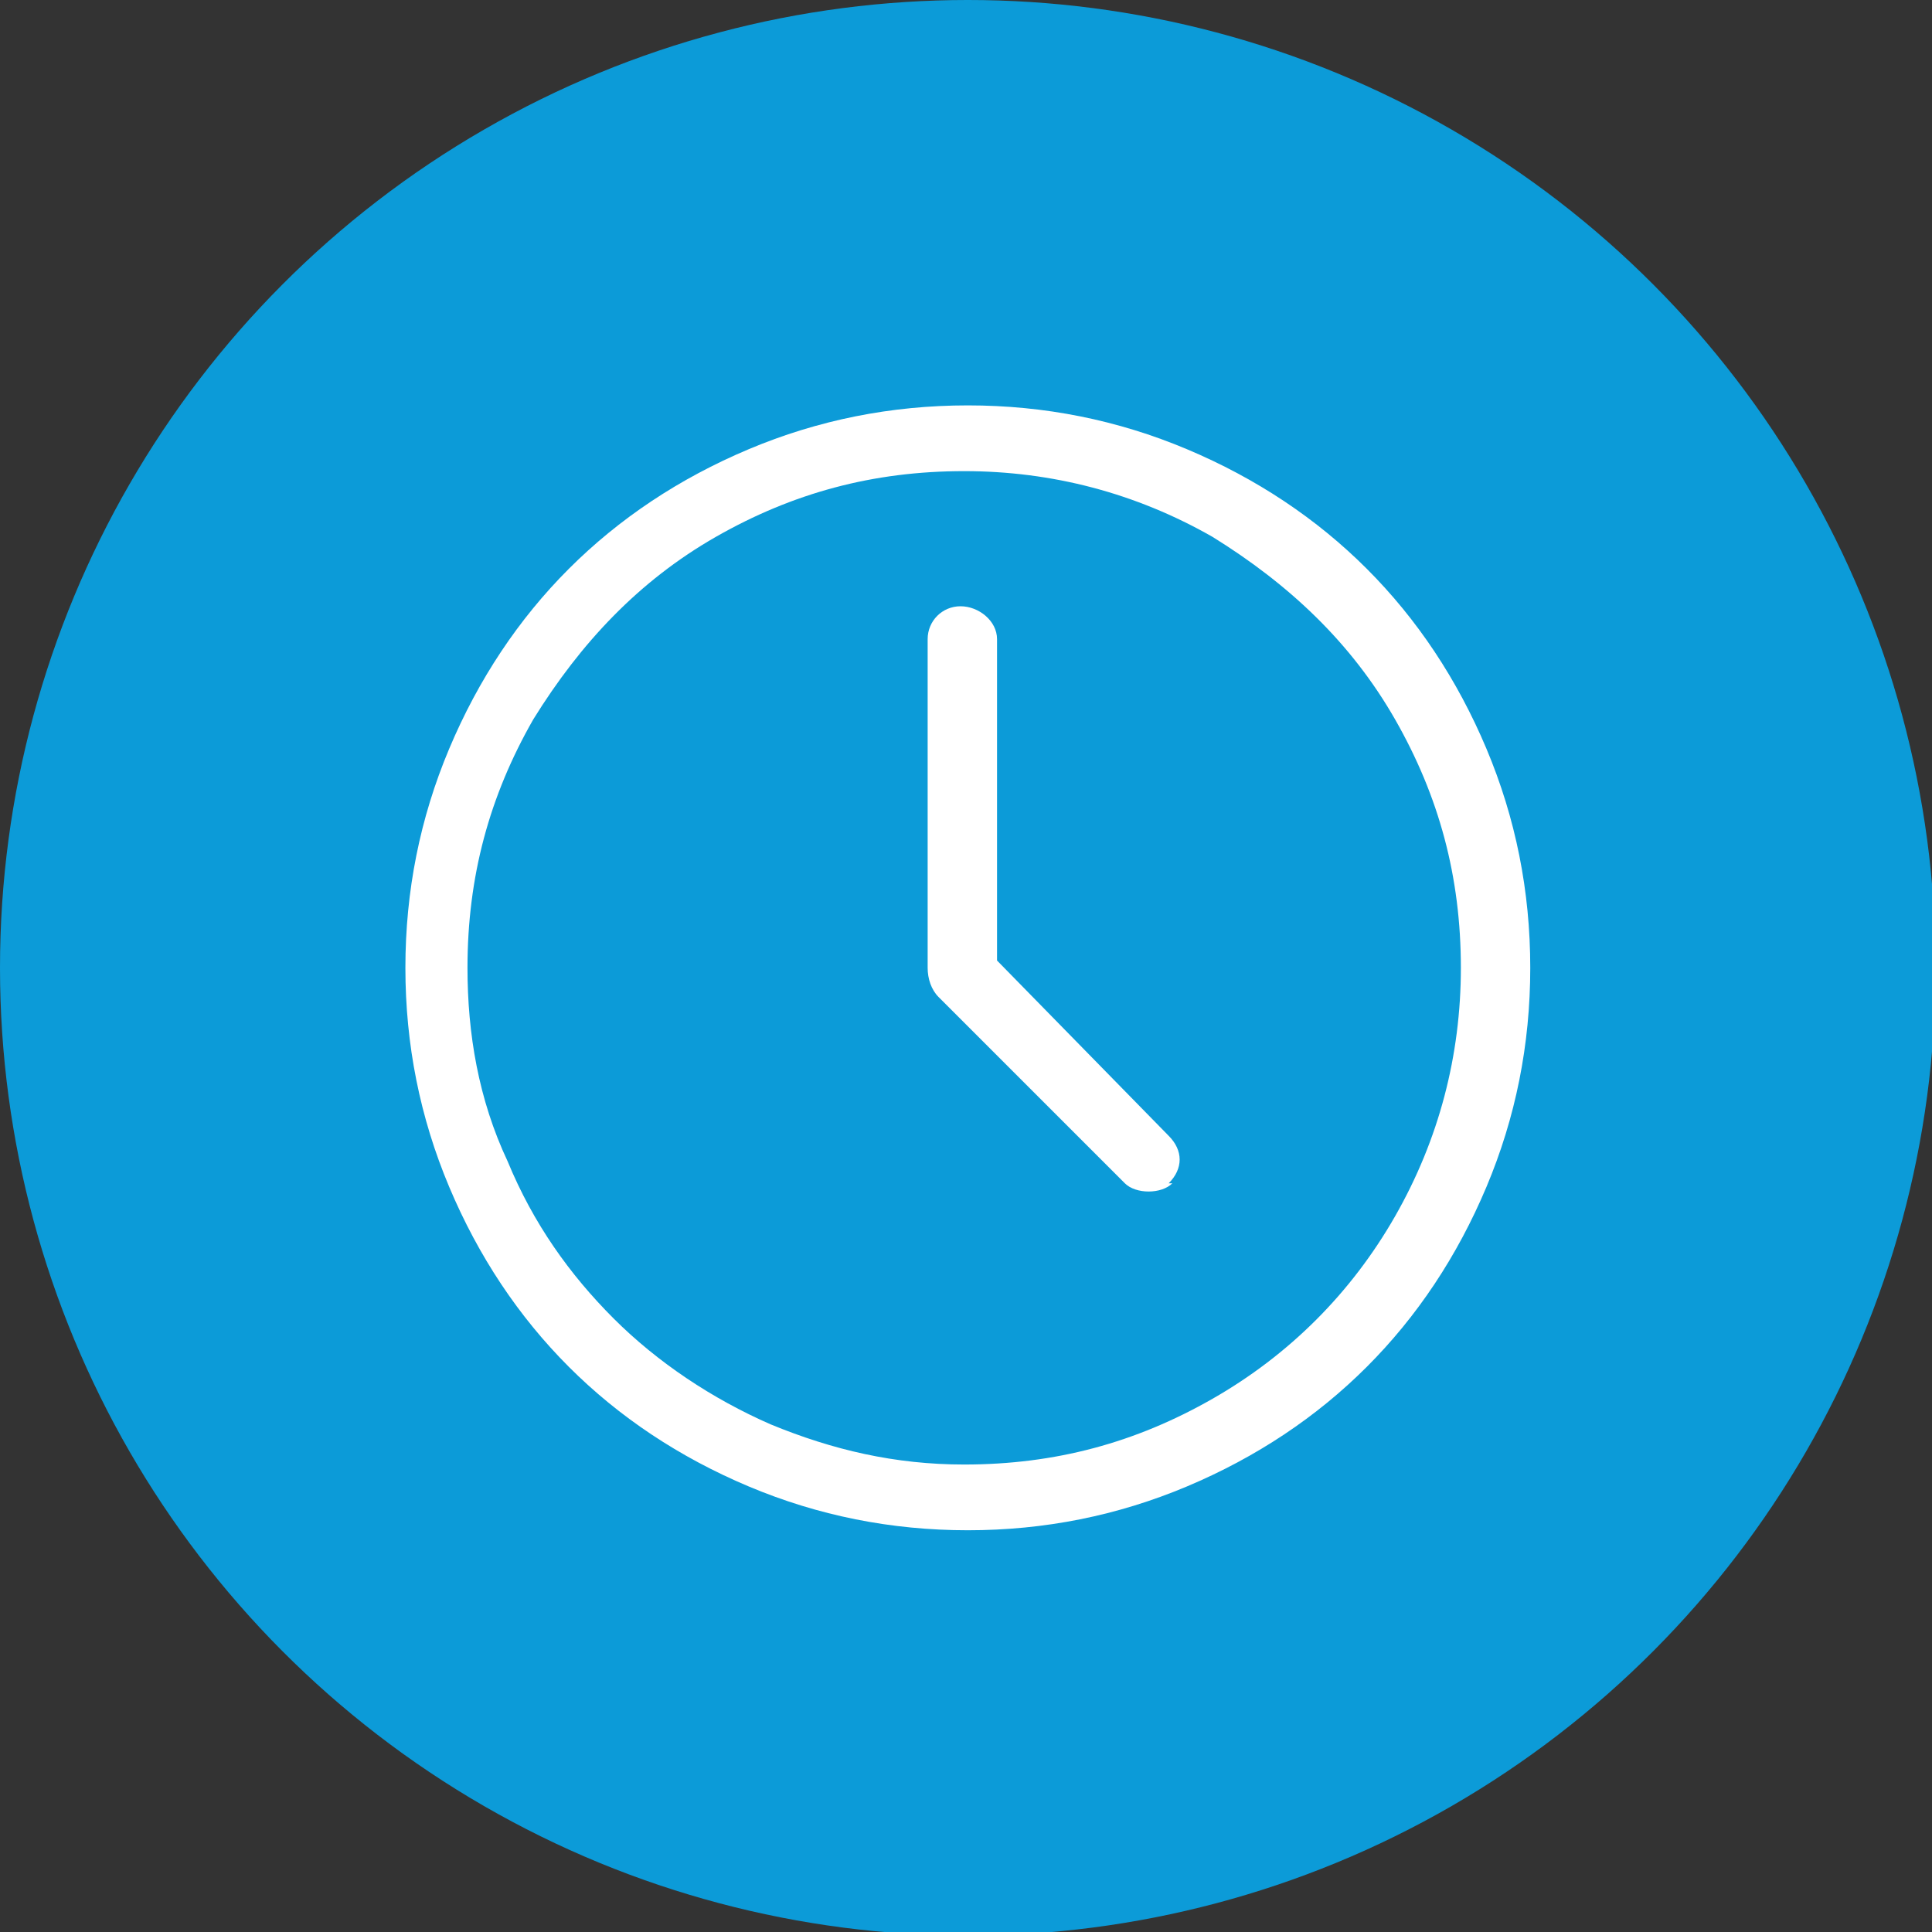
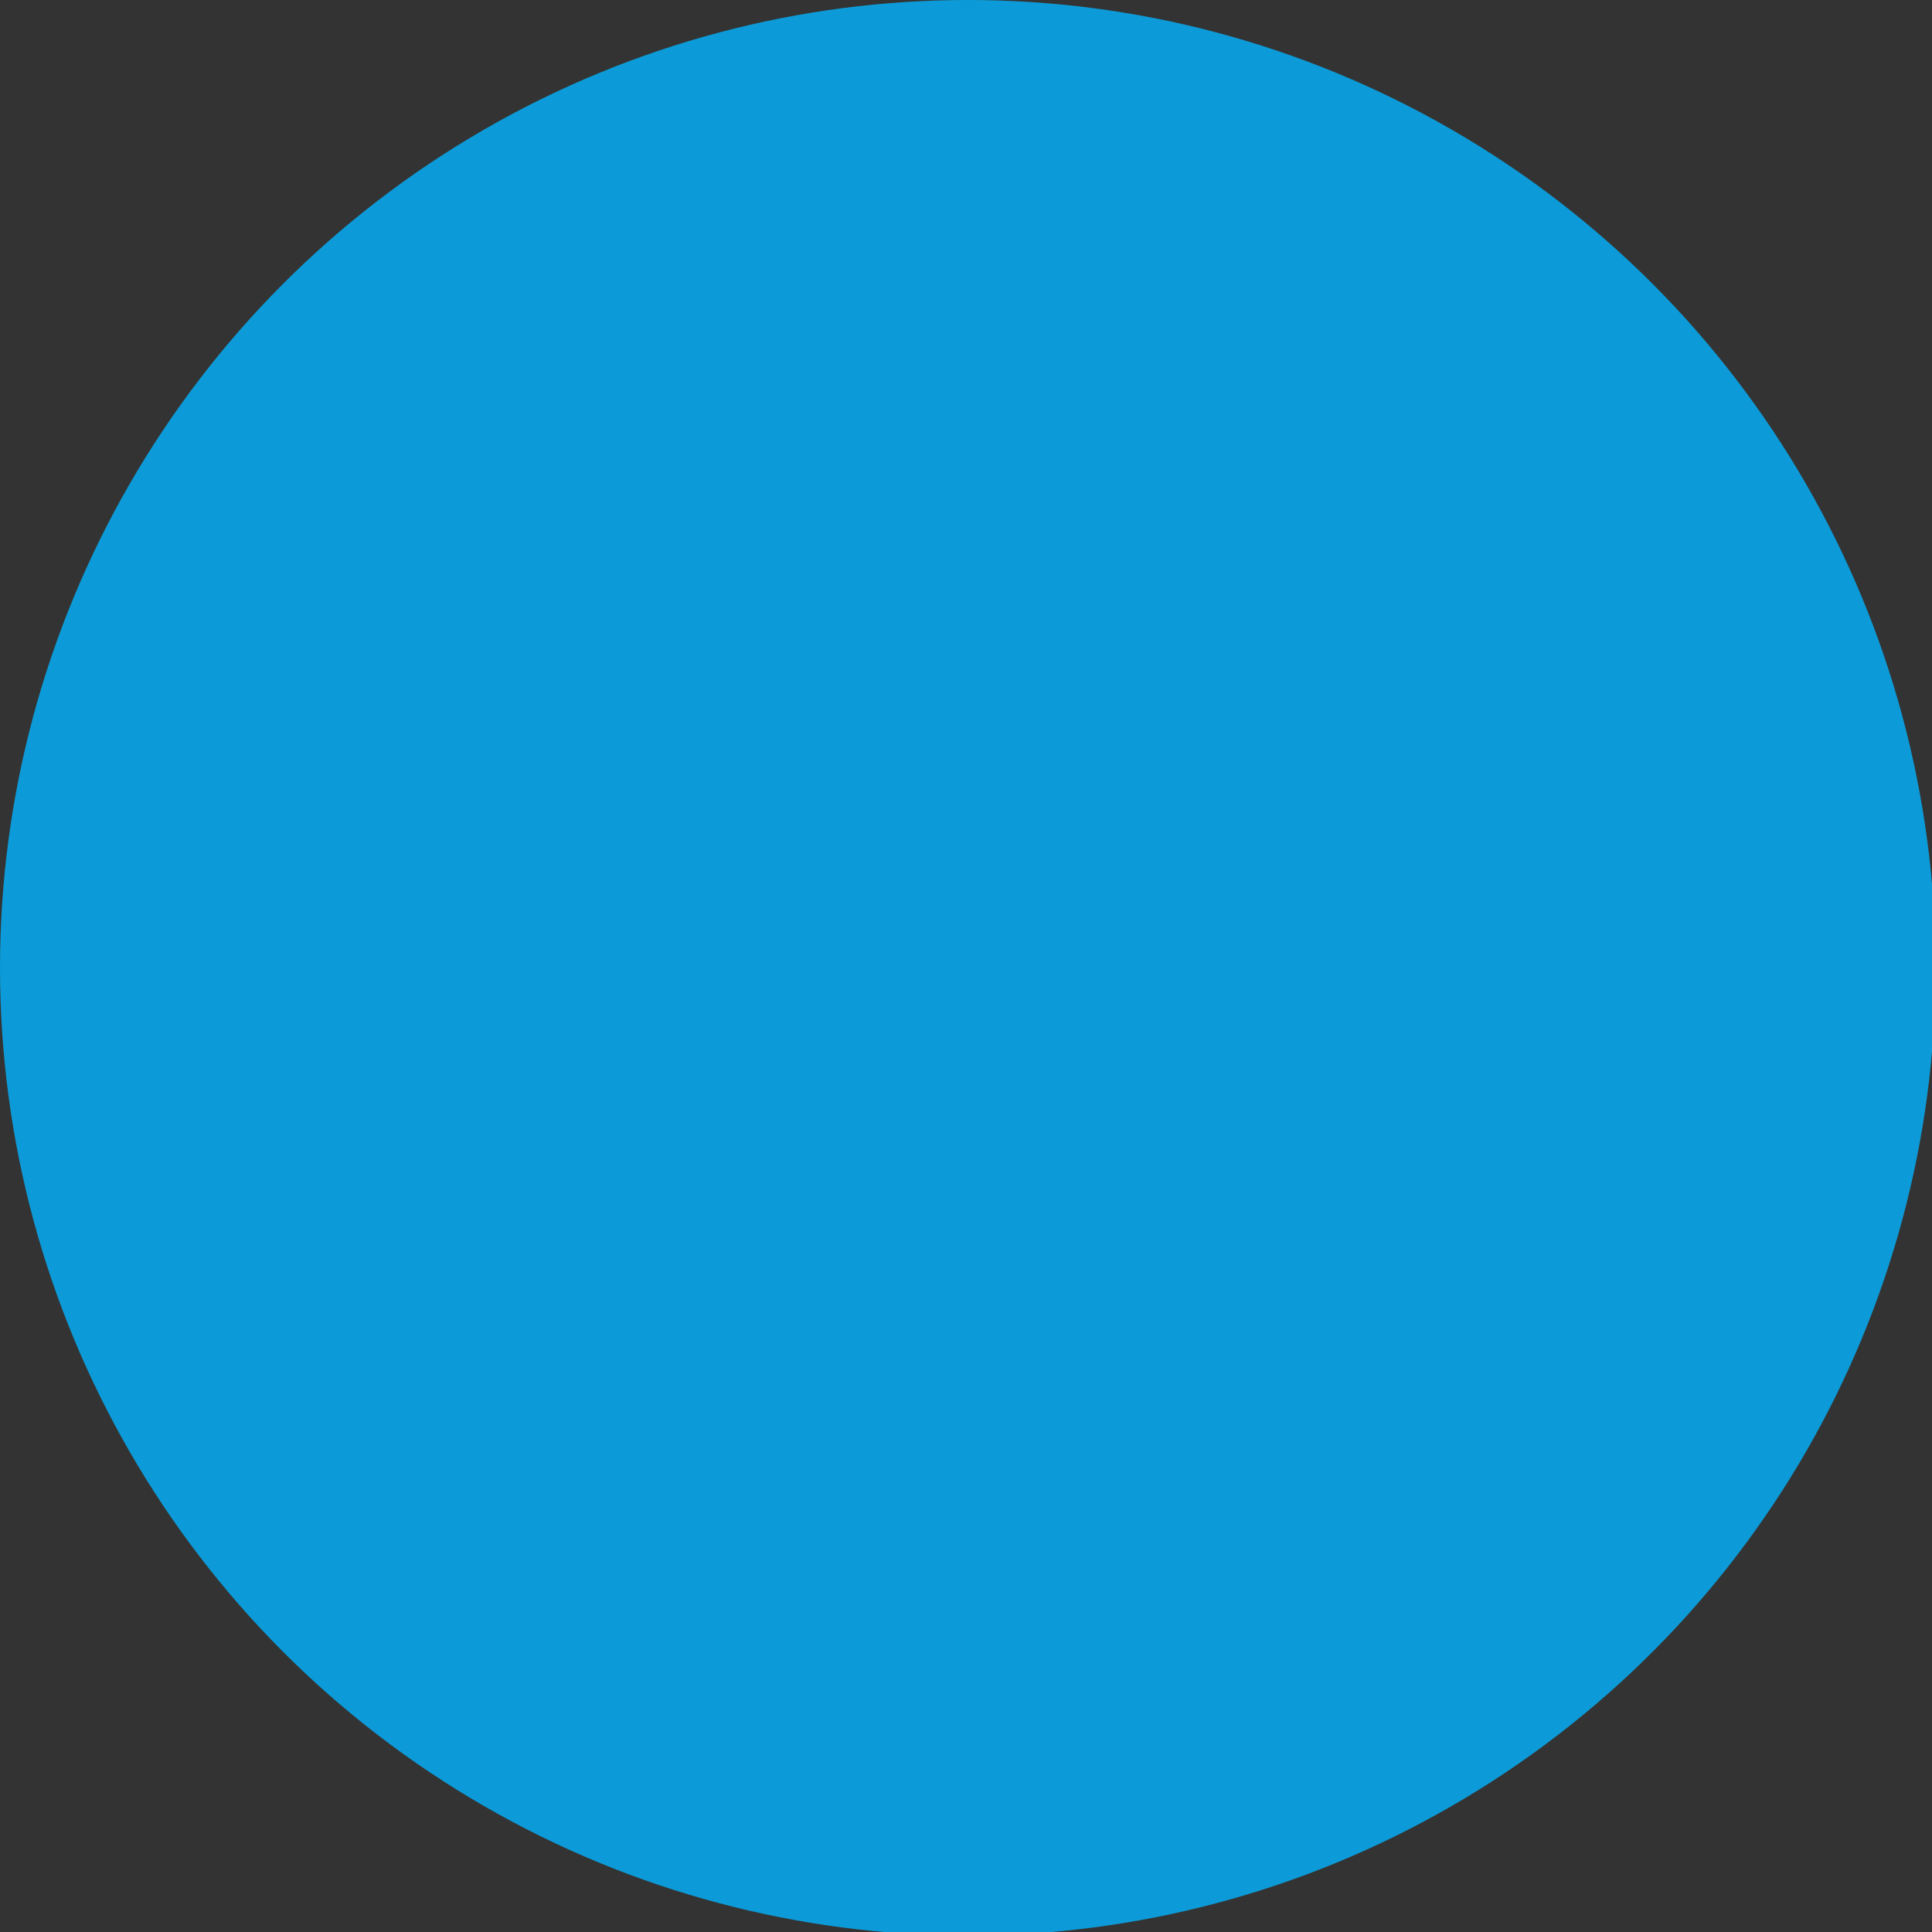
<svg xmlns="http://www.w3.org/2000/svg" xml:space="preserve" width="49px" height="49px" shape-rendering="geometricPrecision" text-rendering="geometricPrecision" image-rendering="optimizeQuality" fill-rule="evenodd" clip-rule="evenodd" viewBox="0 0 0.529 0.529">
  <rect x="0" y="0" width="0.529" height="0.529" fill="#333333" stroke="none" />
  <g id="Слой_x0020_1">
    <circle fill="#0C9BD8" cx="0.265" cy="0.265" r="0.265" />
-     <path fill="white" d="M0.407 0.325c-0.016,0.038 -0.044,0.066 -0.082,0.082 -0.019,0.008 -0.039,0.012 -0.06,0.012 -0.021,0 -0.041,-0.004 -0.06,-0.012 -0.038,-0.016 -0.066,-0.044 -0.082,-0.082 -0.008,-0.019 -0.012,-0.039 -0.012,-0.06 0,-0.021 0.004,-0.041 0.012,-0.06 0.016,-0.038 0.044,-0.066 0.082,-0.082 0.019,-0.008 0.039,-0.012 0.06,-0.012 0.021,0 0.041,0.004 0.06,0.012 0.038,0.016 0.066,0.044 0.082,0.082 0.008,0.019 0.012,0.039 0.012,0.06 0,0.021 -0.004,0.041 -0.012,0.06zm-0.025 -0.128c-0.012,-0.021 -0.029,-0.037 -0.05,-0.05 -0.021,-0.012 -0.044,-0.018 -0.068,-0.018 -0.025,0 -0.047,0.006 -0.068,0.018 -0.021,0.012 -0.037,0.029 -0.05,0.05 -0.012,0.021 -0.018,0.043 -0.018,0.068 0,0.018 0.003,0.036 0.011,0.053 0.007,0.017 0.017,0.031 0.029,0.043 0.012,0.012 0.027,0.022 0.043,0.029 0.017,0.007 0.034,0.011 0.053,0.011 0.025,0 0.047,-0.006 0.068,-0.018 0.021,-0.012 0.038,-0.029 0.05,-0.05 0.012,-0.021 0.018,-0.044 0.018,-0.068 0,-0.025 -0.006,-0.047 -0.018,-0.068zm-0.061 0.127c-0.003,0.003 -0.01,0.003 -0.013,0l-0.051 -0.051c-0.002,-0.002 -0.003,-0.005 -0.003,-0.008 0,-0 -0,-0.001 -0,-0.001l0 -0.089c0,-0.005 0.004,-0.009 0.009,-0.009 0.005,0 0.01,0.004 0.01,0.009l0 0.088 0.047 0.048c0.004,0.004 0.004,0.009 0,0.013z" />
  </g>
</svg>